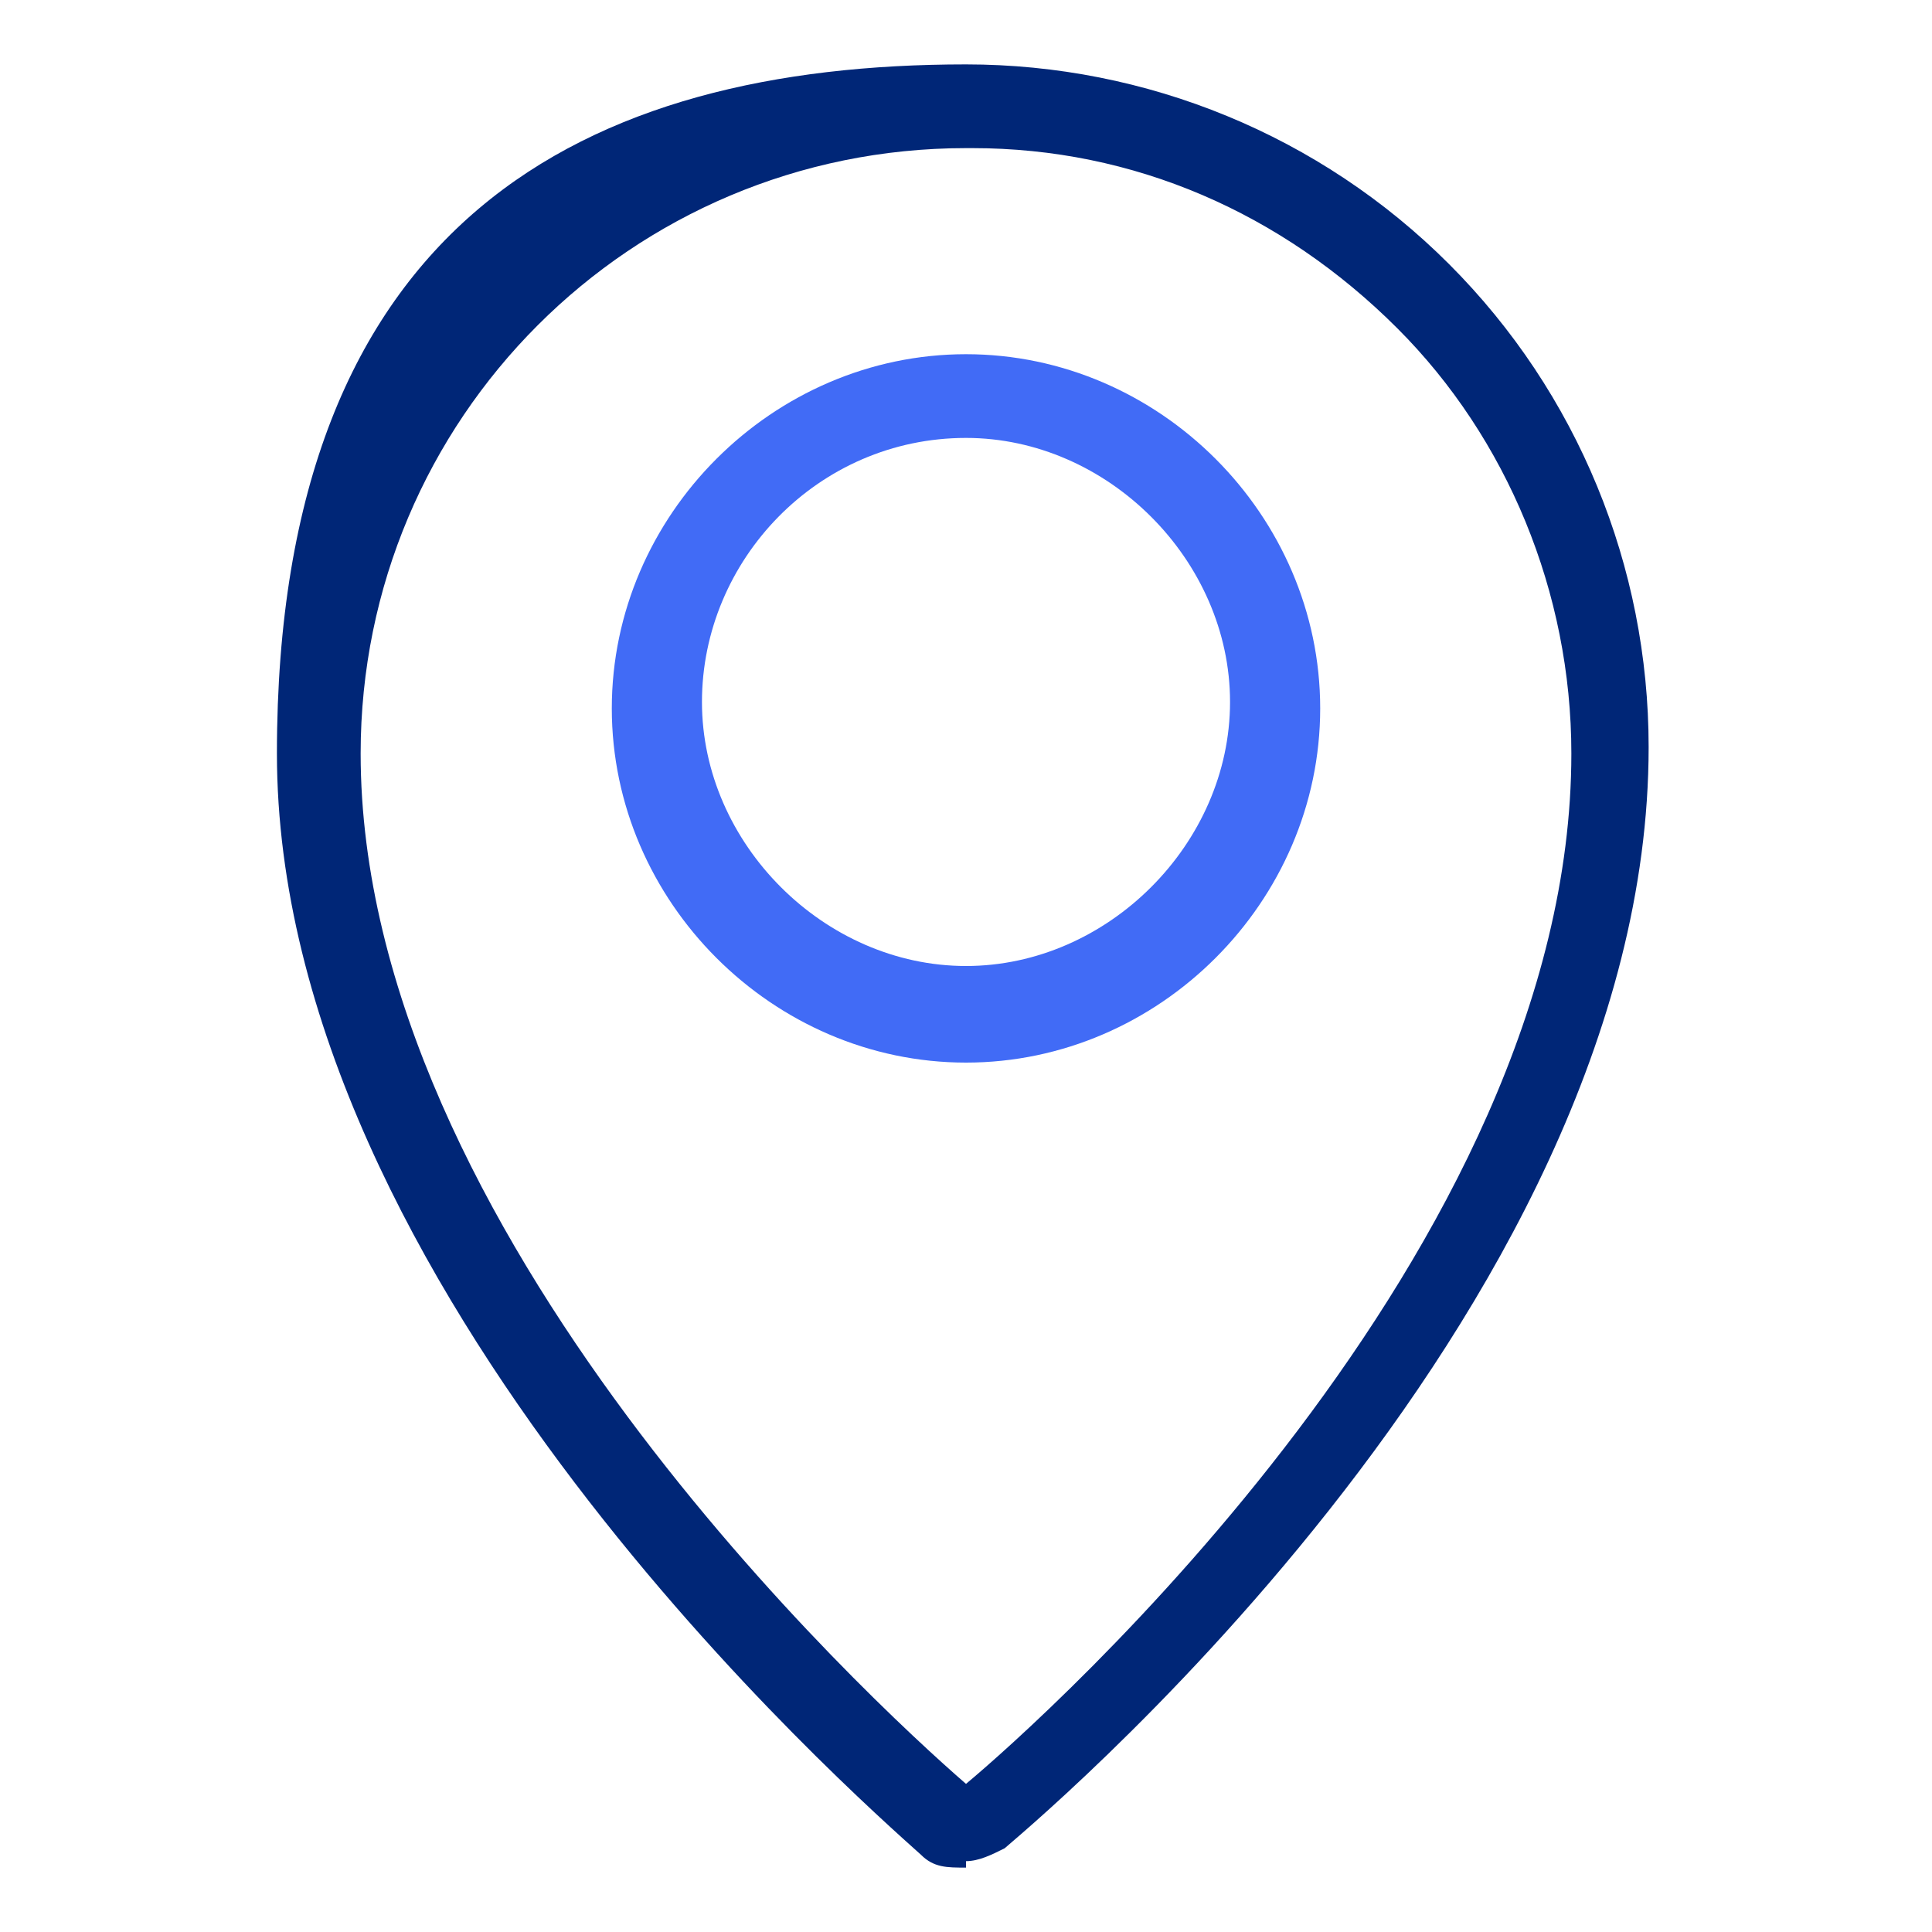
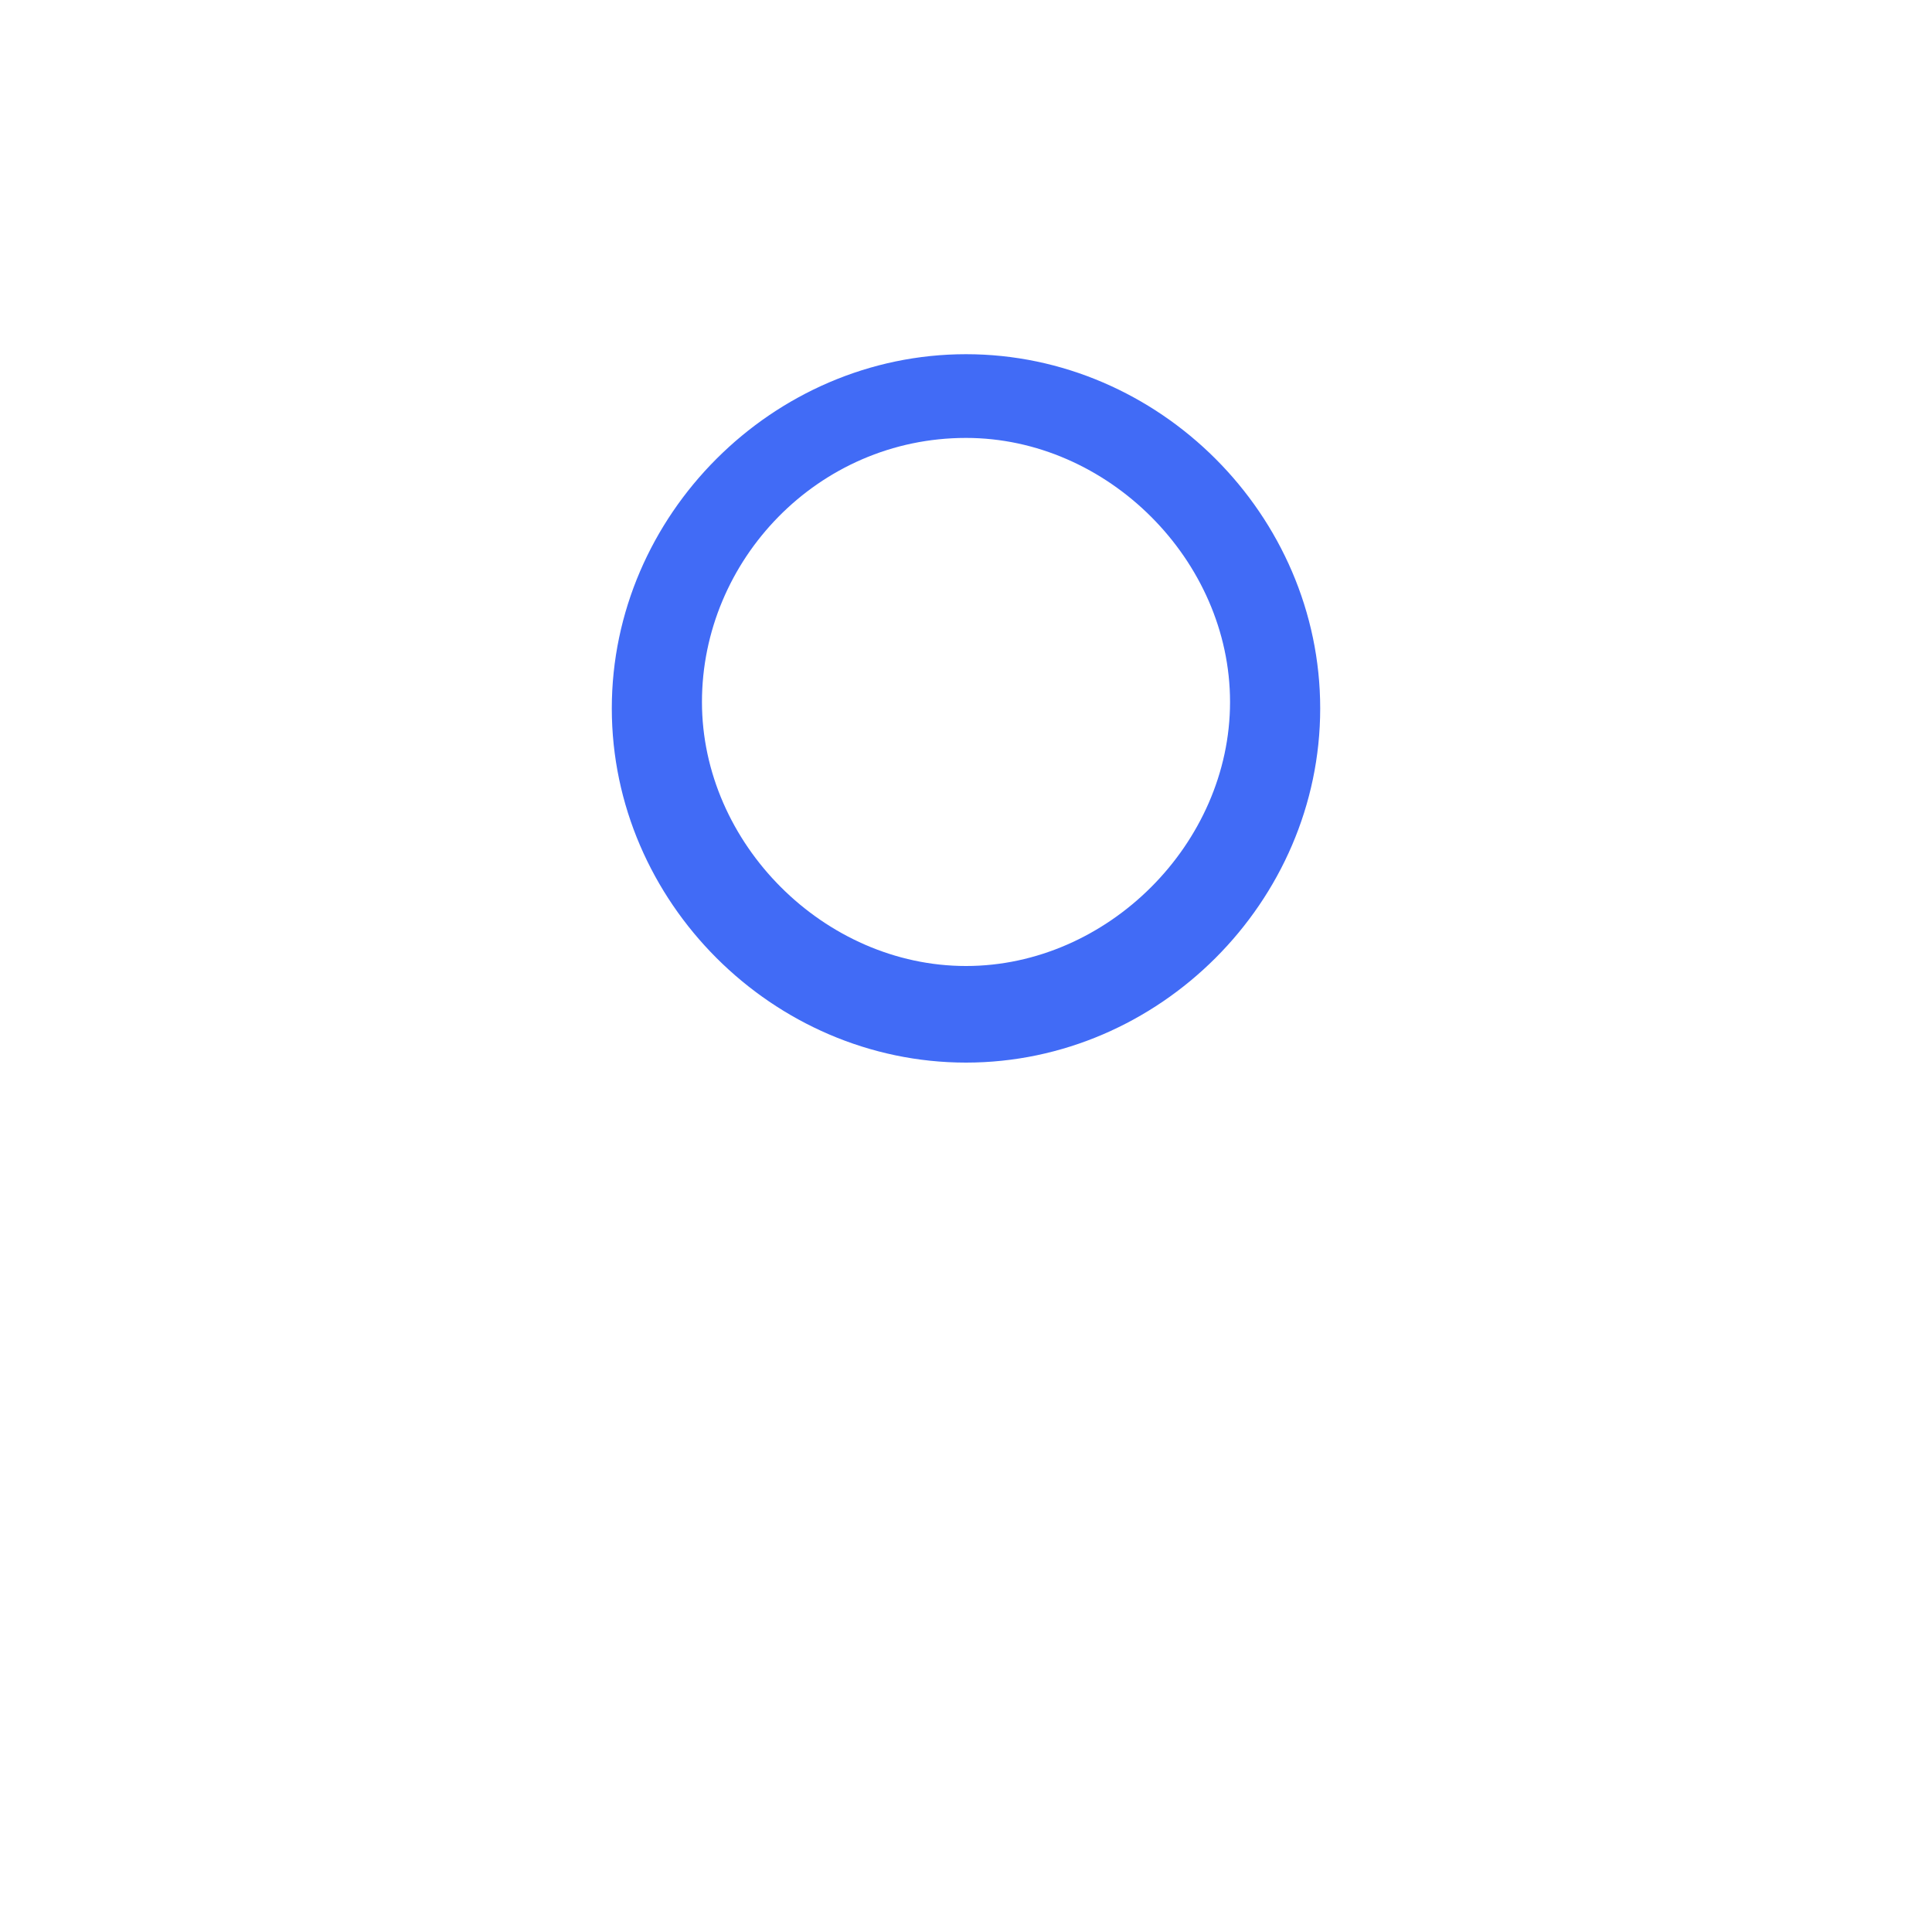
<svg xmlns="http://www.w3.org/2000/svg" id="Layer_1" width="30" height="30" version="1.1" viewBox="0 0 30 30">
  <defs>
    <style>
      .st0 {
        fill: #416bf6;
      }

      .st1 {
        fill: #002677;
      }
    </style>
  </defs>
-   <path class="st1" d="M15,29c-.3,0-.5,0-.7-.2,0,0,0,0,0,0-1-.9-10-8.8-10-17.1S9.1,1,15,1s0,0,0,0c2.8,0,5.5,1.1,7.5,3.1s3.1,4.7,3.1,7.5c0,8.9-9.9,17-10,17.1-.2.1-.4.2-.6.2ZM14.9,27.8s0,0,0,0c0,0,0,0,0,0ZM15.1,27.8h0,0ZM15,2.3c-5.2,0-9.4,4.2-9.4,9.4,0,7.4,7.9,14.7,9.4,16,1.2-1,9.4-8.3,9.4-16,0-2.5-1-4.9-2.7-6.6-1.8-1.8-4.1-2.8-6.6-2.8" />
-   <path class="st0" d="M15,16.5c-3,0-5.5-2.5-5.5-5.5s2.5-5.5,5.5-5.5,5.5,2.5,5.5,5.5-2.5,5.5-5.5,5.5ZM15,6.8c-2.3,0-4.1,1.9-4.1,4.1s1.9,4.1,4.1,4.1,4.1-1.9,4.1-4.1-1.9-4.1-4.1-4.1Z" />
+   <path class="st0" d="M15,16.5c-3,0-5.5-2.5-5.5-5.5s2.5-5.5,5.5-5.5,5.5,2.5,5.5,5.5-2.5,5.5-5.5,5.5M15,6.8c-2.3,0-4.1,1.9-4.1,4.1s1.9,4.1,4.1,4.1,4.1-1.9,4.1-4.1-1.9-4.1-4.1-4.1Z" />
</svg>